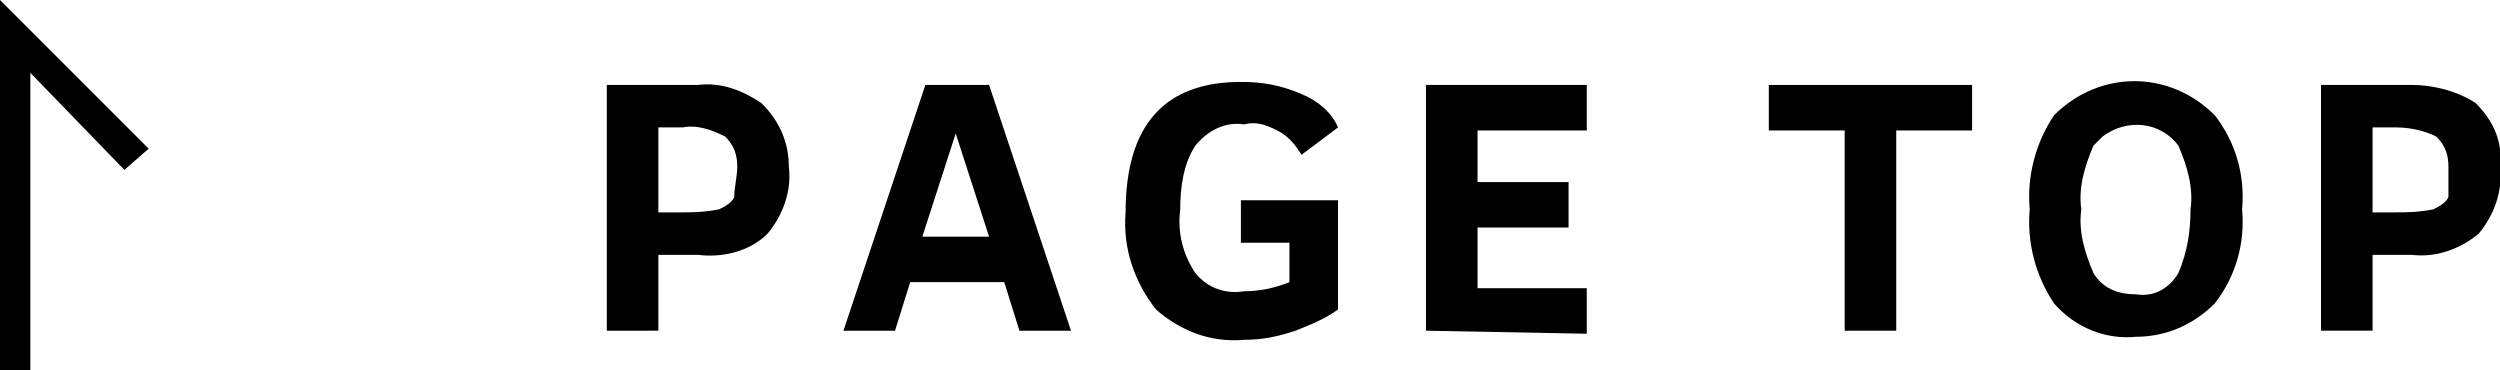
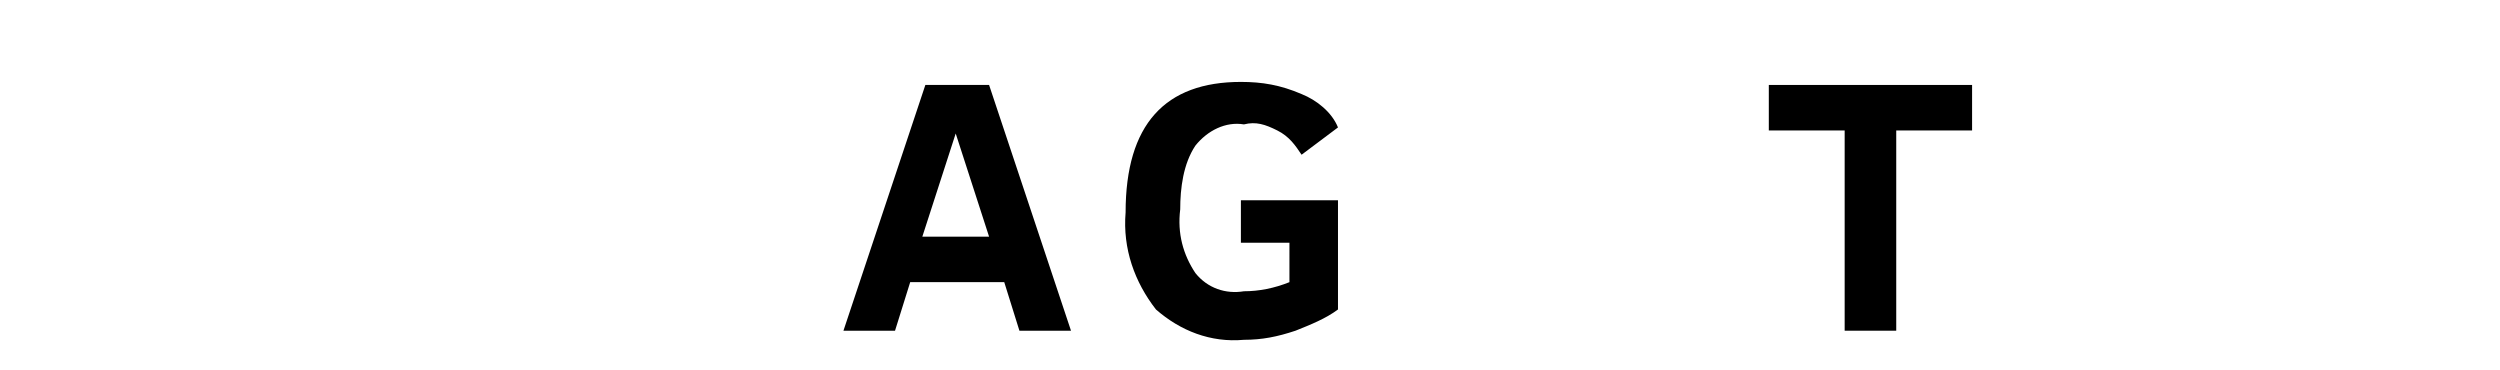
<svg xmlns="http://www.w3.org/2000/svg" version="1.1" id="レイヤー_1" x="0px" y="0px" viewBox="0 0 82.4 12.2" style="enable-background:new 0 0 82.4 12.2;" xml:space="preserve">
  <title>pagetop_btn</title>
  <g>
    <g id="フッター">
-       <path d="M26,5.5c0.1,0.8-0.2,1.6-0.7,2.2c-0.6,0.6-1.5,0.8-2.3,0.7h-1.3v2.5H20V2.8h3c0.8-0.1,1.5,0.2,2.1,0.6    C25.7,4,26,4.7,26,5.5z M24.3,5.5c0-0.4-0.1-0.7-0.4-1c-0.4-0.2-0.9-0.4-1.4-0.3h-0.8V7h0.7c0.4,0,0.8,0,1.3-0.1    c0.2-0.1,0.4-0.2,0.5-0.4C24.2,6.2,24.3,5.8,24.3,5.5L24.3,5.5z" />
      <path d="M27.8,10.9l2.7-8.1h2.1l2.7,8.1h-1.7l-0.5-1.6h-3.1l-0.5,1.6H27.8z M30.4,7.8h2.2l-1.1-3.4L30.4,7.8z" />
      <path d="M42.9,5.1c-0.2-0.3-0.4-0.6-0.8-0.8c-0.4-0.2-0.7-0.3-1.1-0.2c-0.6-0.1-1.2,0.2-1.6,0.7c-0.4,0.6-0.5,1.4-0.5,2.1    C38.8,7.7,39,8.4,39.4,9c0.4,0.5,1,0.7,1.6,0.6c0.5,0,1-0.1,1.5-0.3V8h-1.6V6.6h3.2v3.6c-0.4,0.3-0.9,0.5-1.4,0.7    c-0.6,0.2-1.1,0.3-1.7,0.3c-1.1,0.1-2.1-0.3-2.9-1c-0.7-0.9-1.1-2-1-3.2c0-2.9,1.3-4.3,3.8-4.3c0.7,0,1.3,0.1,2,0.4    c0.5,0.2,1,0.6,1.2,1.1L42.9,5.1z" />
-       <path d="M47,10.9V2.8h5.3v1.5h-3.6V6h3v1.5h-3v2h3.6V11L47,10.9z" />
      <path d="M62.5,4.3v6.6h-1.7V4.3h-2.5V2.8H65v1.5H62.5z" />
-       <path d="M73.9,6.9C74,8,73.7,9.1,73,10c-0.7,0.7-1.6,1.1-2.6,1.1c-1,0.1-2-0.3-2.7-1.1c-0.6-0.9-0.9-2-0.8-3.1    c-0.1-1.1,0.2-2.2,0.8-3.1c1.5-1.5,3.8-1.5,5.3,0c0,0,0,0,0,0C73.7,4.7,74,5.8,73.9,6.9z M72.2,6.9c0.1-0.7-0.1-1.4-0.4-2.1    c-0.6-0.8-1.7-0.9-2.5-0.3c-0.1,0.1-0.2,0.2-0.3,0.3c-0.3,0.7-0.5,1.4-0.4,2.1C68.5,7.6,68.7,8.3,69,9c0.3,0.5,0.8,0.7,1.4,0.7    c0.6,0.1,1.1-0.2,1.4-0.7C72.1,8.3,72.2,7.6,72.2,6.9z" />
-       <path d="M82.4,5.5c0.1,0.8-0.2,1.6-0.7,2.2c-0.6,0.5-1.4,0.8-2.2,0.7h-1.3v2.5h-1.7V2.8h3C80.2,2.8,81,3,81.6,3.4    C82.2,4,82.5,4.7,82.4,5.5z M80.7,5.5c0-0.4-0.1-0.7-0.4-1c-0.4-0.2-0.9-0.3-1.3-0.3h-0.8V7h0.7c0.4,0,0.8,0,1.3-0.1    c0.2-0.1,0.4-0.2,0.5-0.4C80.7,6.2,80.7,5.8,80.7,5.5L80.7,5.5z" />
-       <polygon points="1,12.2 0,12.2 0,0 4.9,4.9 4.1,5.6 1,2.4   " />
    </g>
  </g>
</svg>